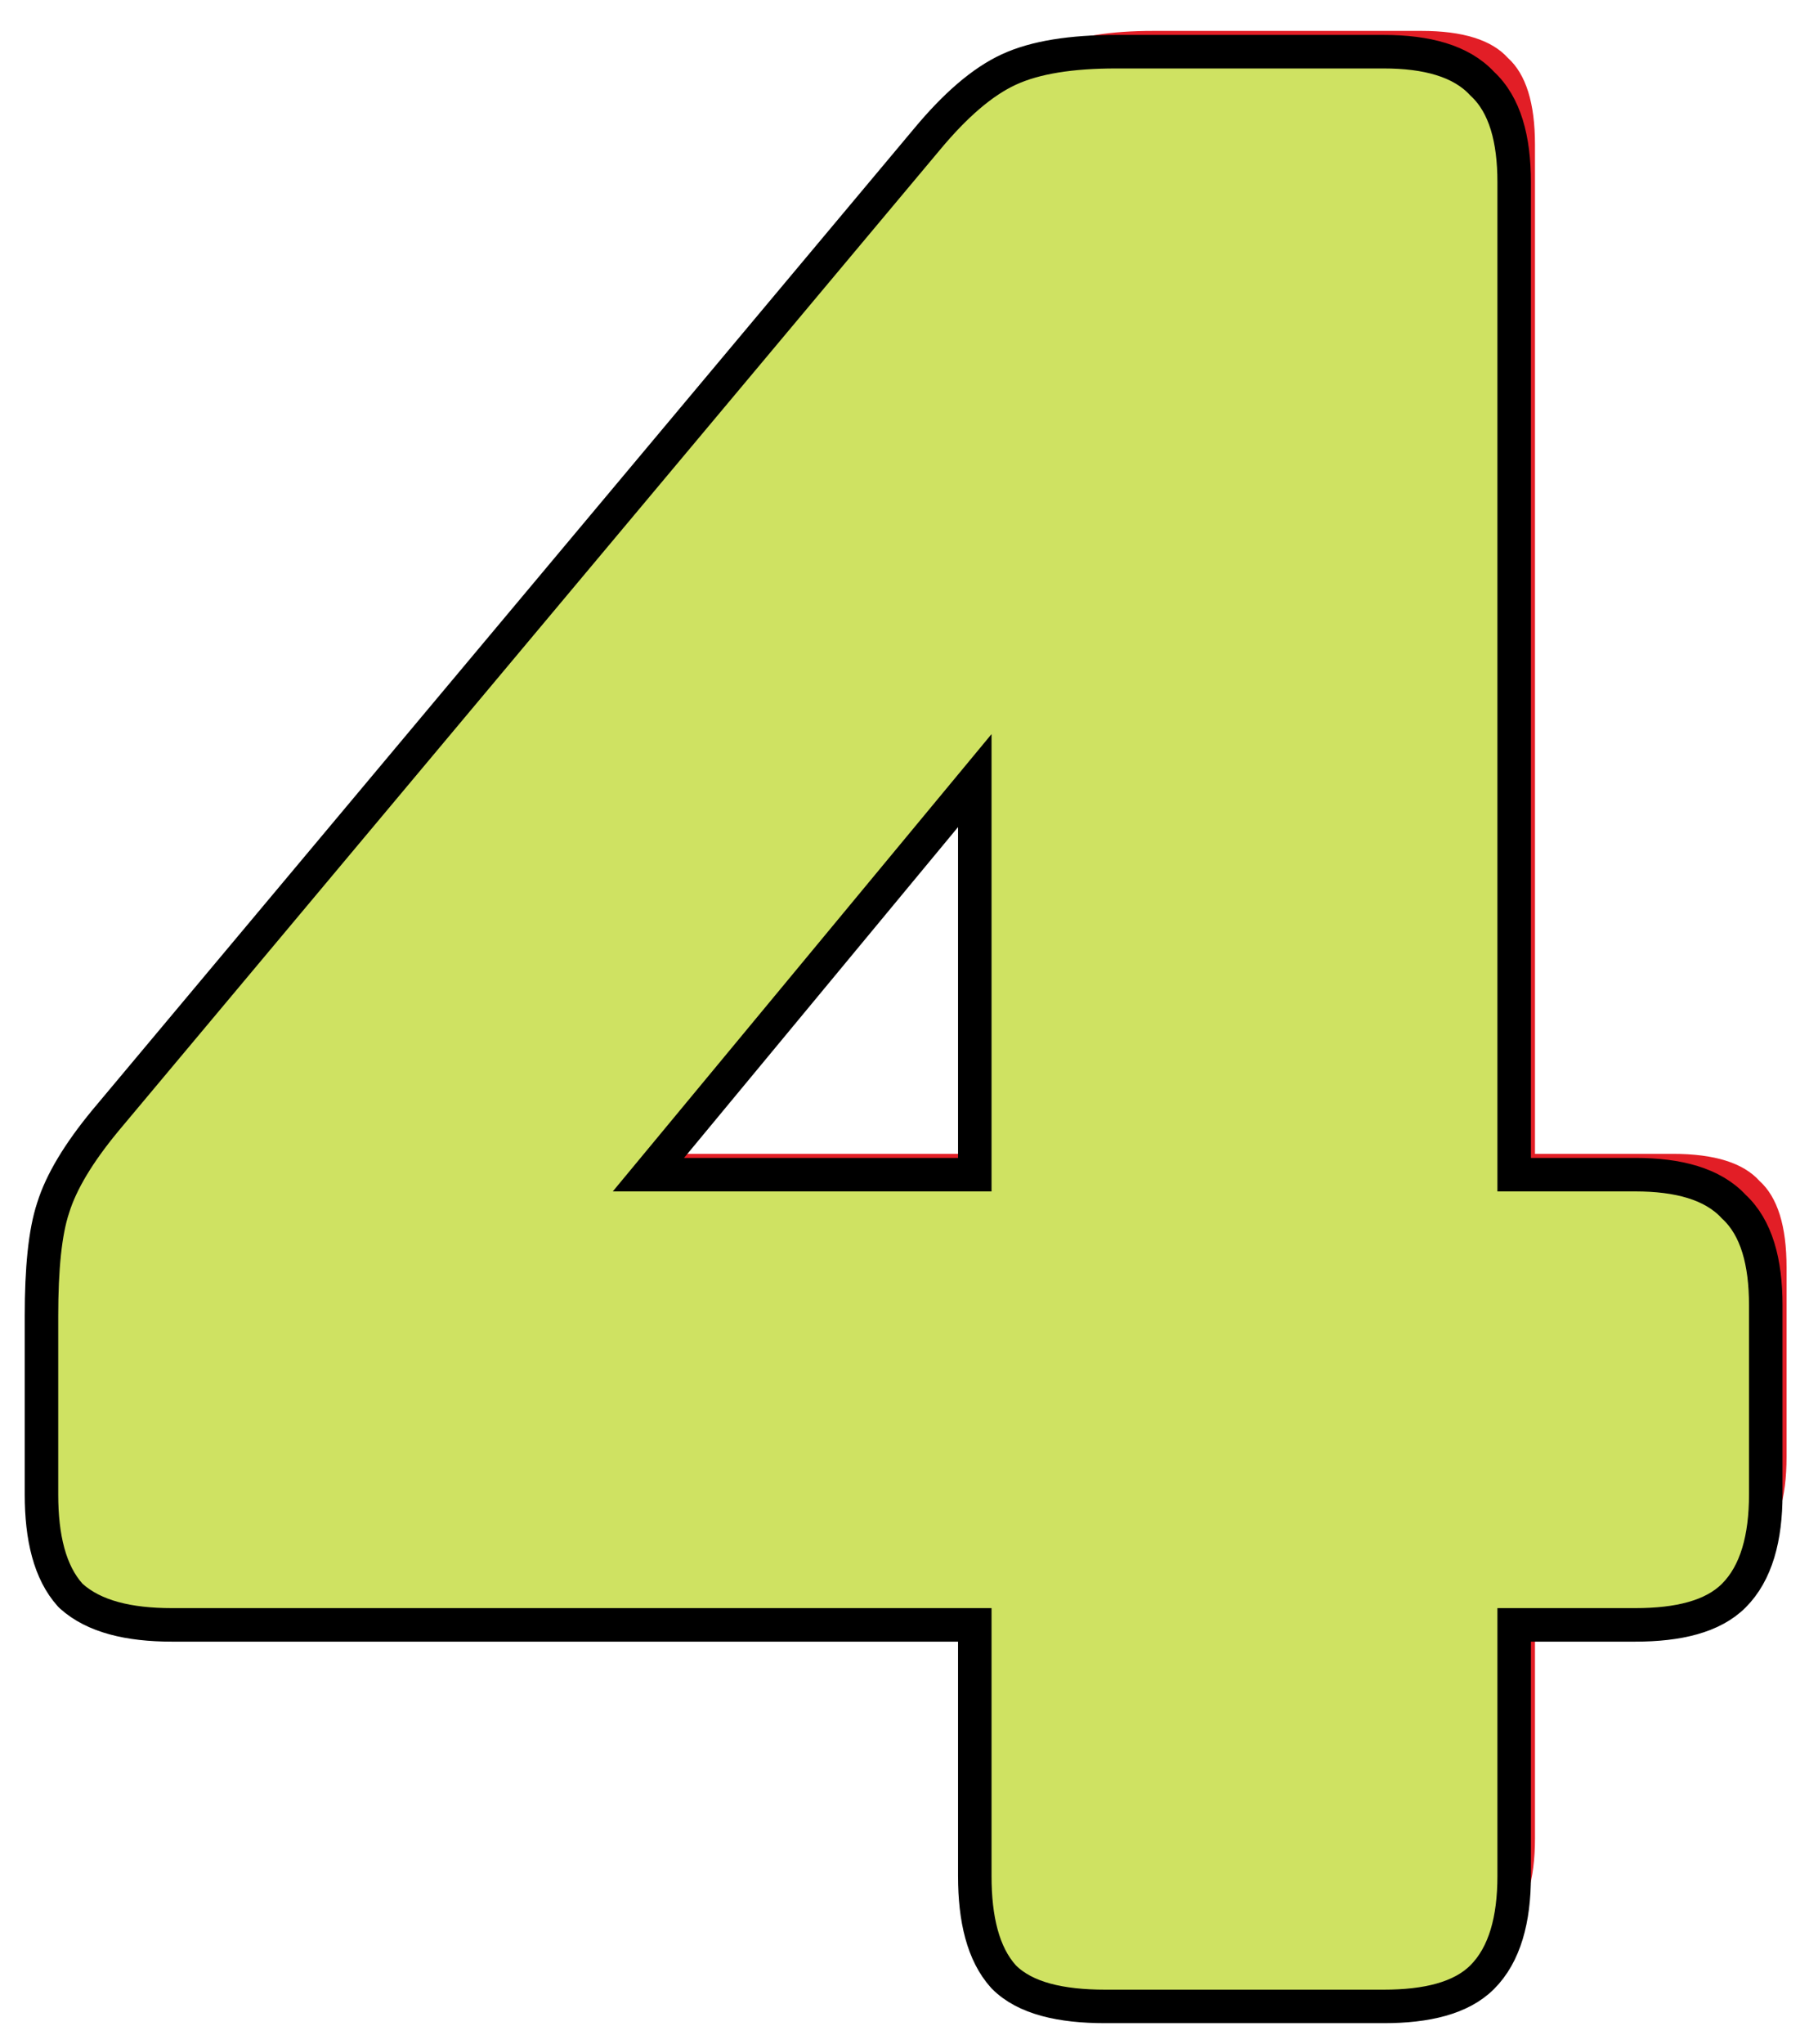
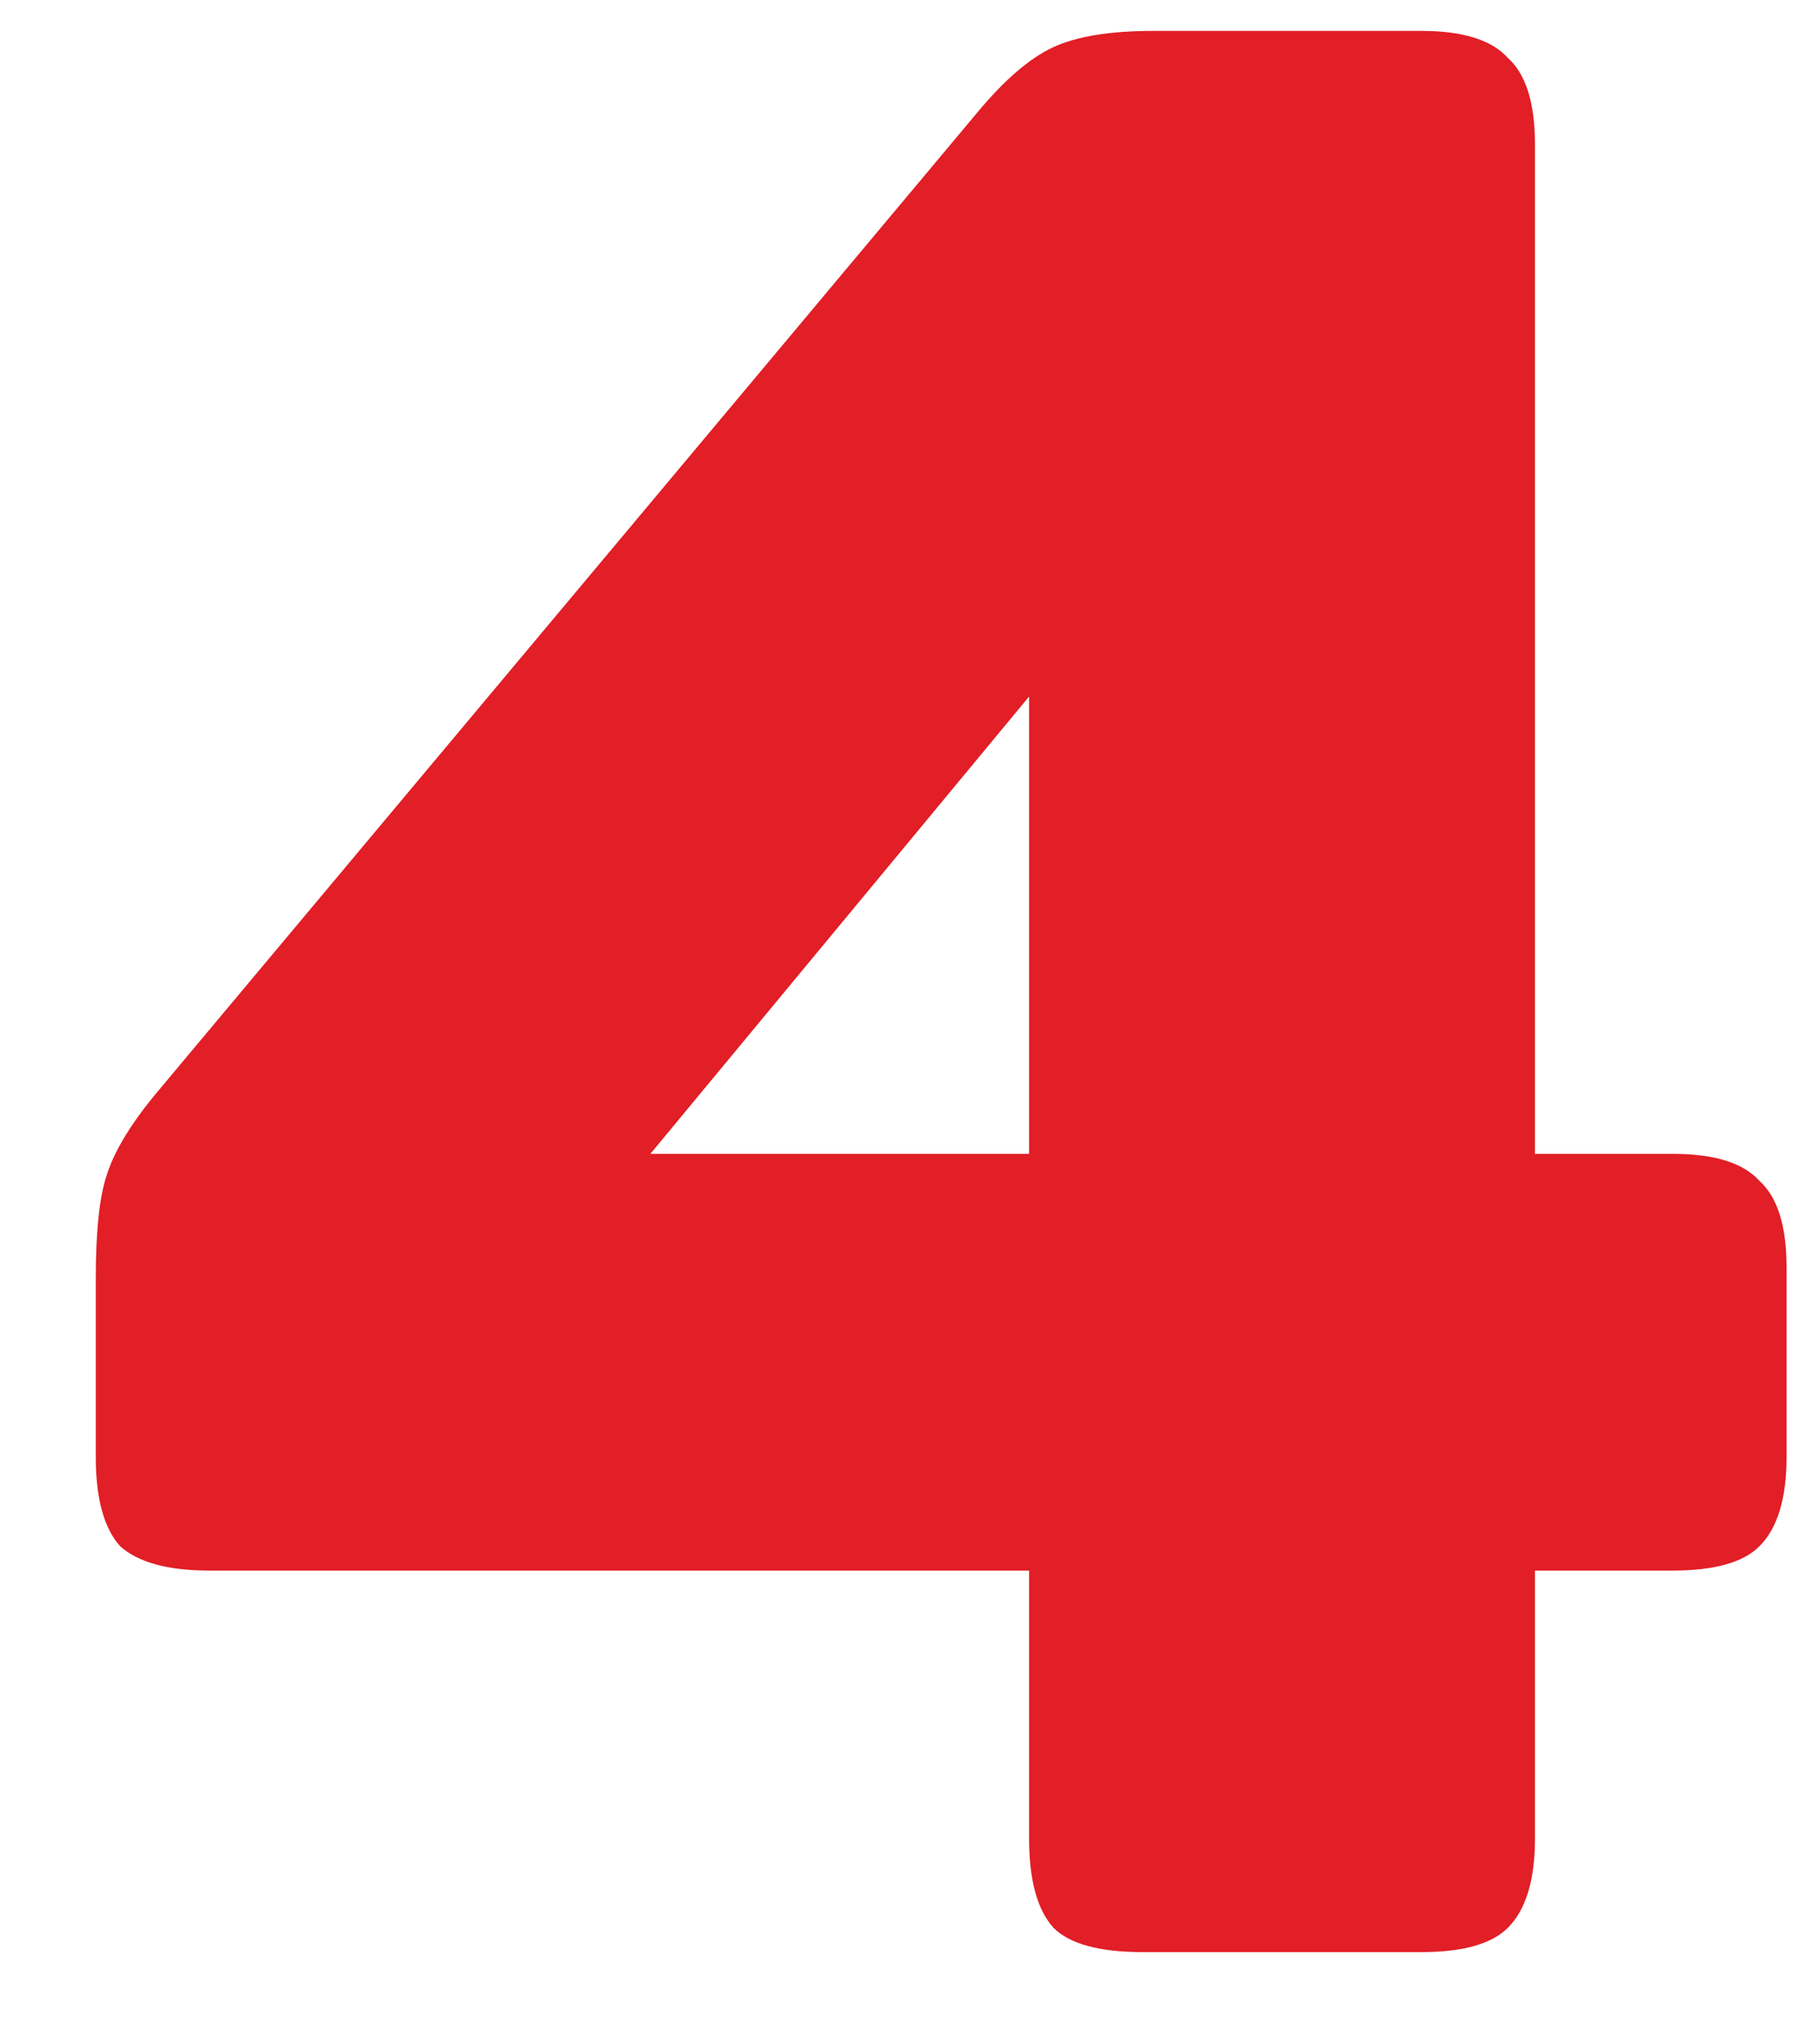
<svg xmlns="http://www.w3.org/2000/svg" width="54" height="61" viewBox="0 0 54 61" fill="none">
  <path d="M49.938 34.434C51.176 34.434 52.038 34.703 52.522 35.242C53.06 35.726 53.33 36.587 53.33 37.826V43.478C53.33 44.717 53.06 45.605 52.522 46.143C52.038 46.628 51.176 46.87 49.938 46.87H45.82V54.864C45.82 56.103 45.55 56.991 45.012 57.529C44.528 58.014 43.666 58.256 42.428 58.256H34.111C32.819 58.256 31.93 58.014 31.446 57.529C30.961 56.991 30.719 56.103 30.719 54.864V46.87H6.251C5.013 46.87 4.125 46.628 3.586 46.143C3.102 45.605 2.859 44.717 2.859 43.478V38.149C2.859 36.749 2.967 35.726 3.182 35.08C3.398 34.38 3.882 33.573 4.636 32.658L29.185 3.344C29.992 2.375 30.746 1.729 31.446 1.406C32.146 1.083 33.142 0.922 34.434 0.922H42.428C43.666 0.922 44.528 1.191 45.012 1.729C45.55 2.214 45.82 3.075 45.82 4.313V34.434H49.938ZM30.719 20.787L19.414 34.434H30.719V20.787Z" fill="#E21E26" />
-   <path d="M29.953 58.985L29.962 58.995L29.971 59.004C30.604 59.637 31.67 59.877 32.989 59.877H41.307C42.58 59.877 43.615 59.634 44.245 59.004C44.921 58.328 45.199 57.277 45.199 55.986V48.491H48.817C50.09 48.491 51.125 48.248 51.755 47.618C52.431 46.942 52.709 45.891 52.709 44.599V38.947C52.709 37.674 52.439 36.639 51.755 36.009C51.125 35.325 50.089 35.055 48.817 35.055H45.199V5.435C45.199 4.162 44.929 3.127 44.245 2.497C43.615 1.813 42.579 1.543 41.307 1.543H33.312C31.991 1.543 30.911 1.706 30.115 2.074L30.115 2.074C29.318 2.441 28.508 3.151 27.68 4.145C27.68 4.145 27.68 4.145 27.68 4.145L3.131 33.458L3.131 33.458L3.129 33.461C2.358 34.397 1.829 35.261 1.585 36.049C1.344 36.775 1.238 37.864 1.238 39.27V44.599C1.238 45.88 1.485 46.922 2.093 47.599L2.111 47.618L2.131 47.636C2.807 48.245 3.849 48.491 5.13 48.491H29.098V55.986C29.098 57.267 29.344 58.309 29.953 58.985ZM29.098 35.055H19.356L29.098 23.295V35.055Z" fill="#CFE262" stroke="black" />
</svg>